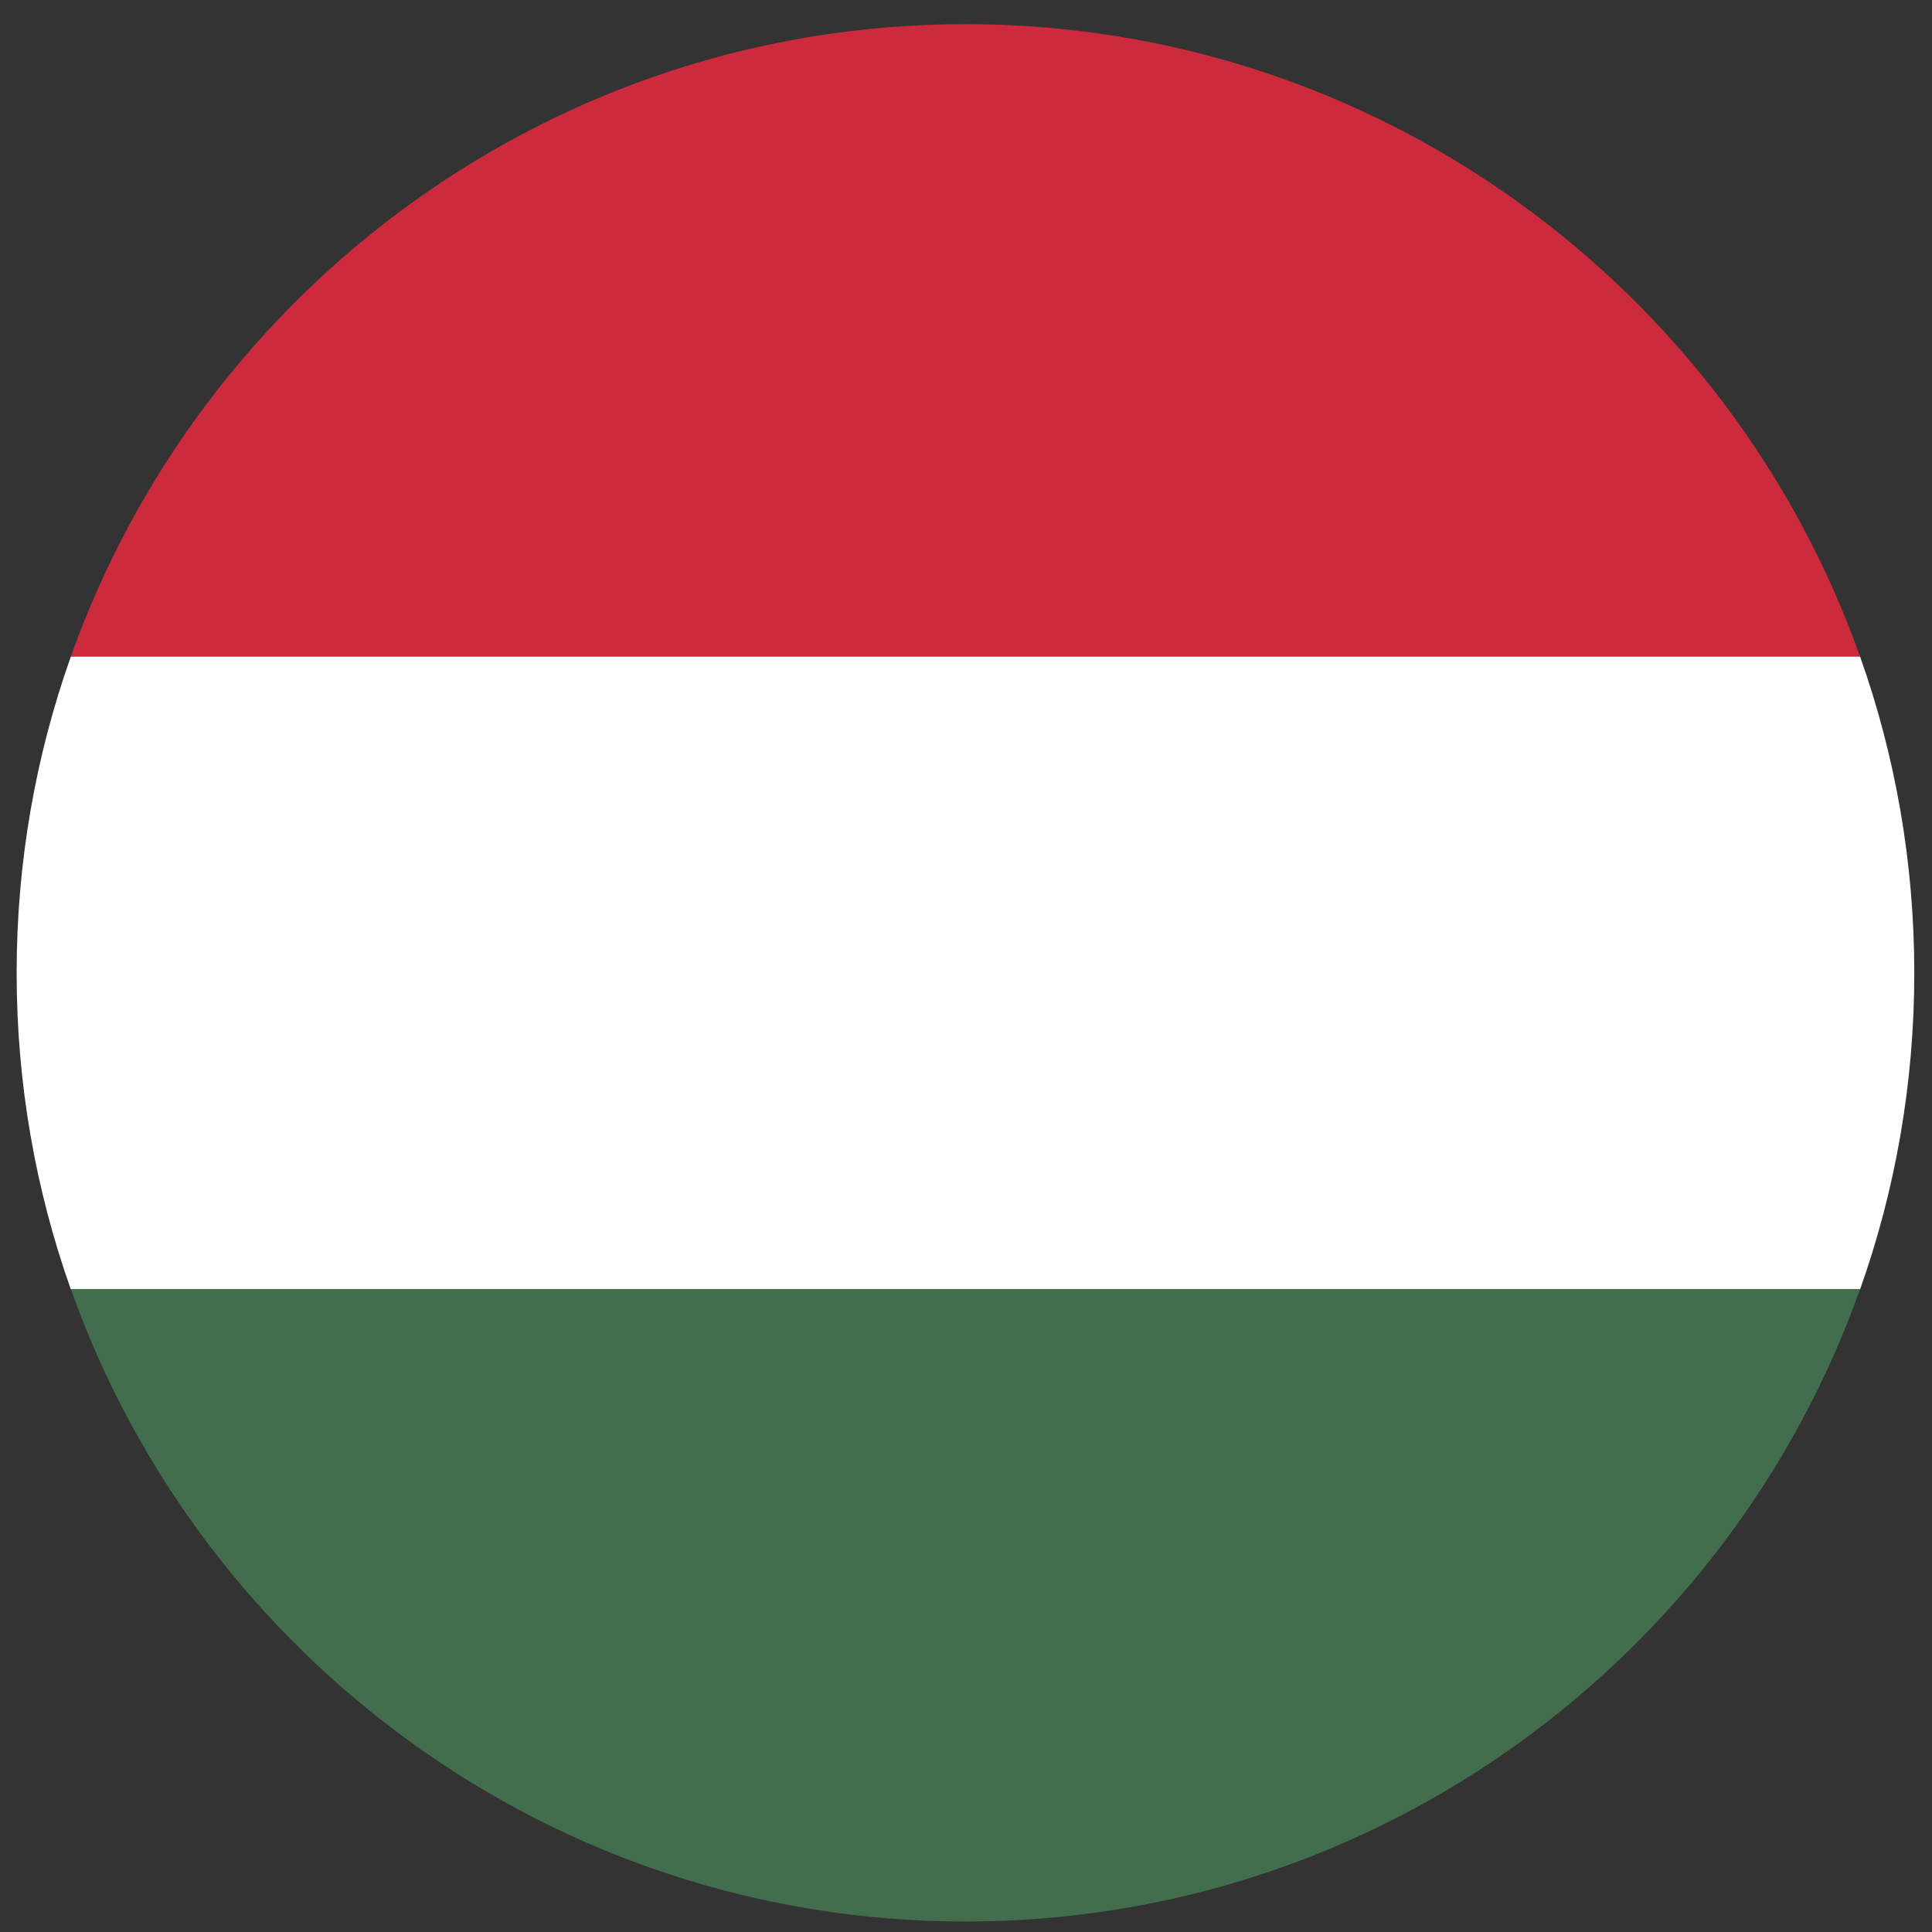
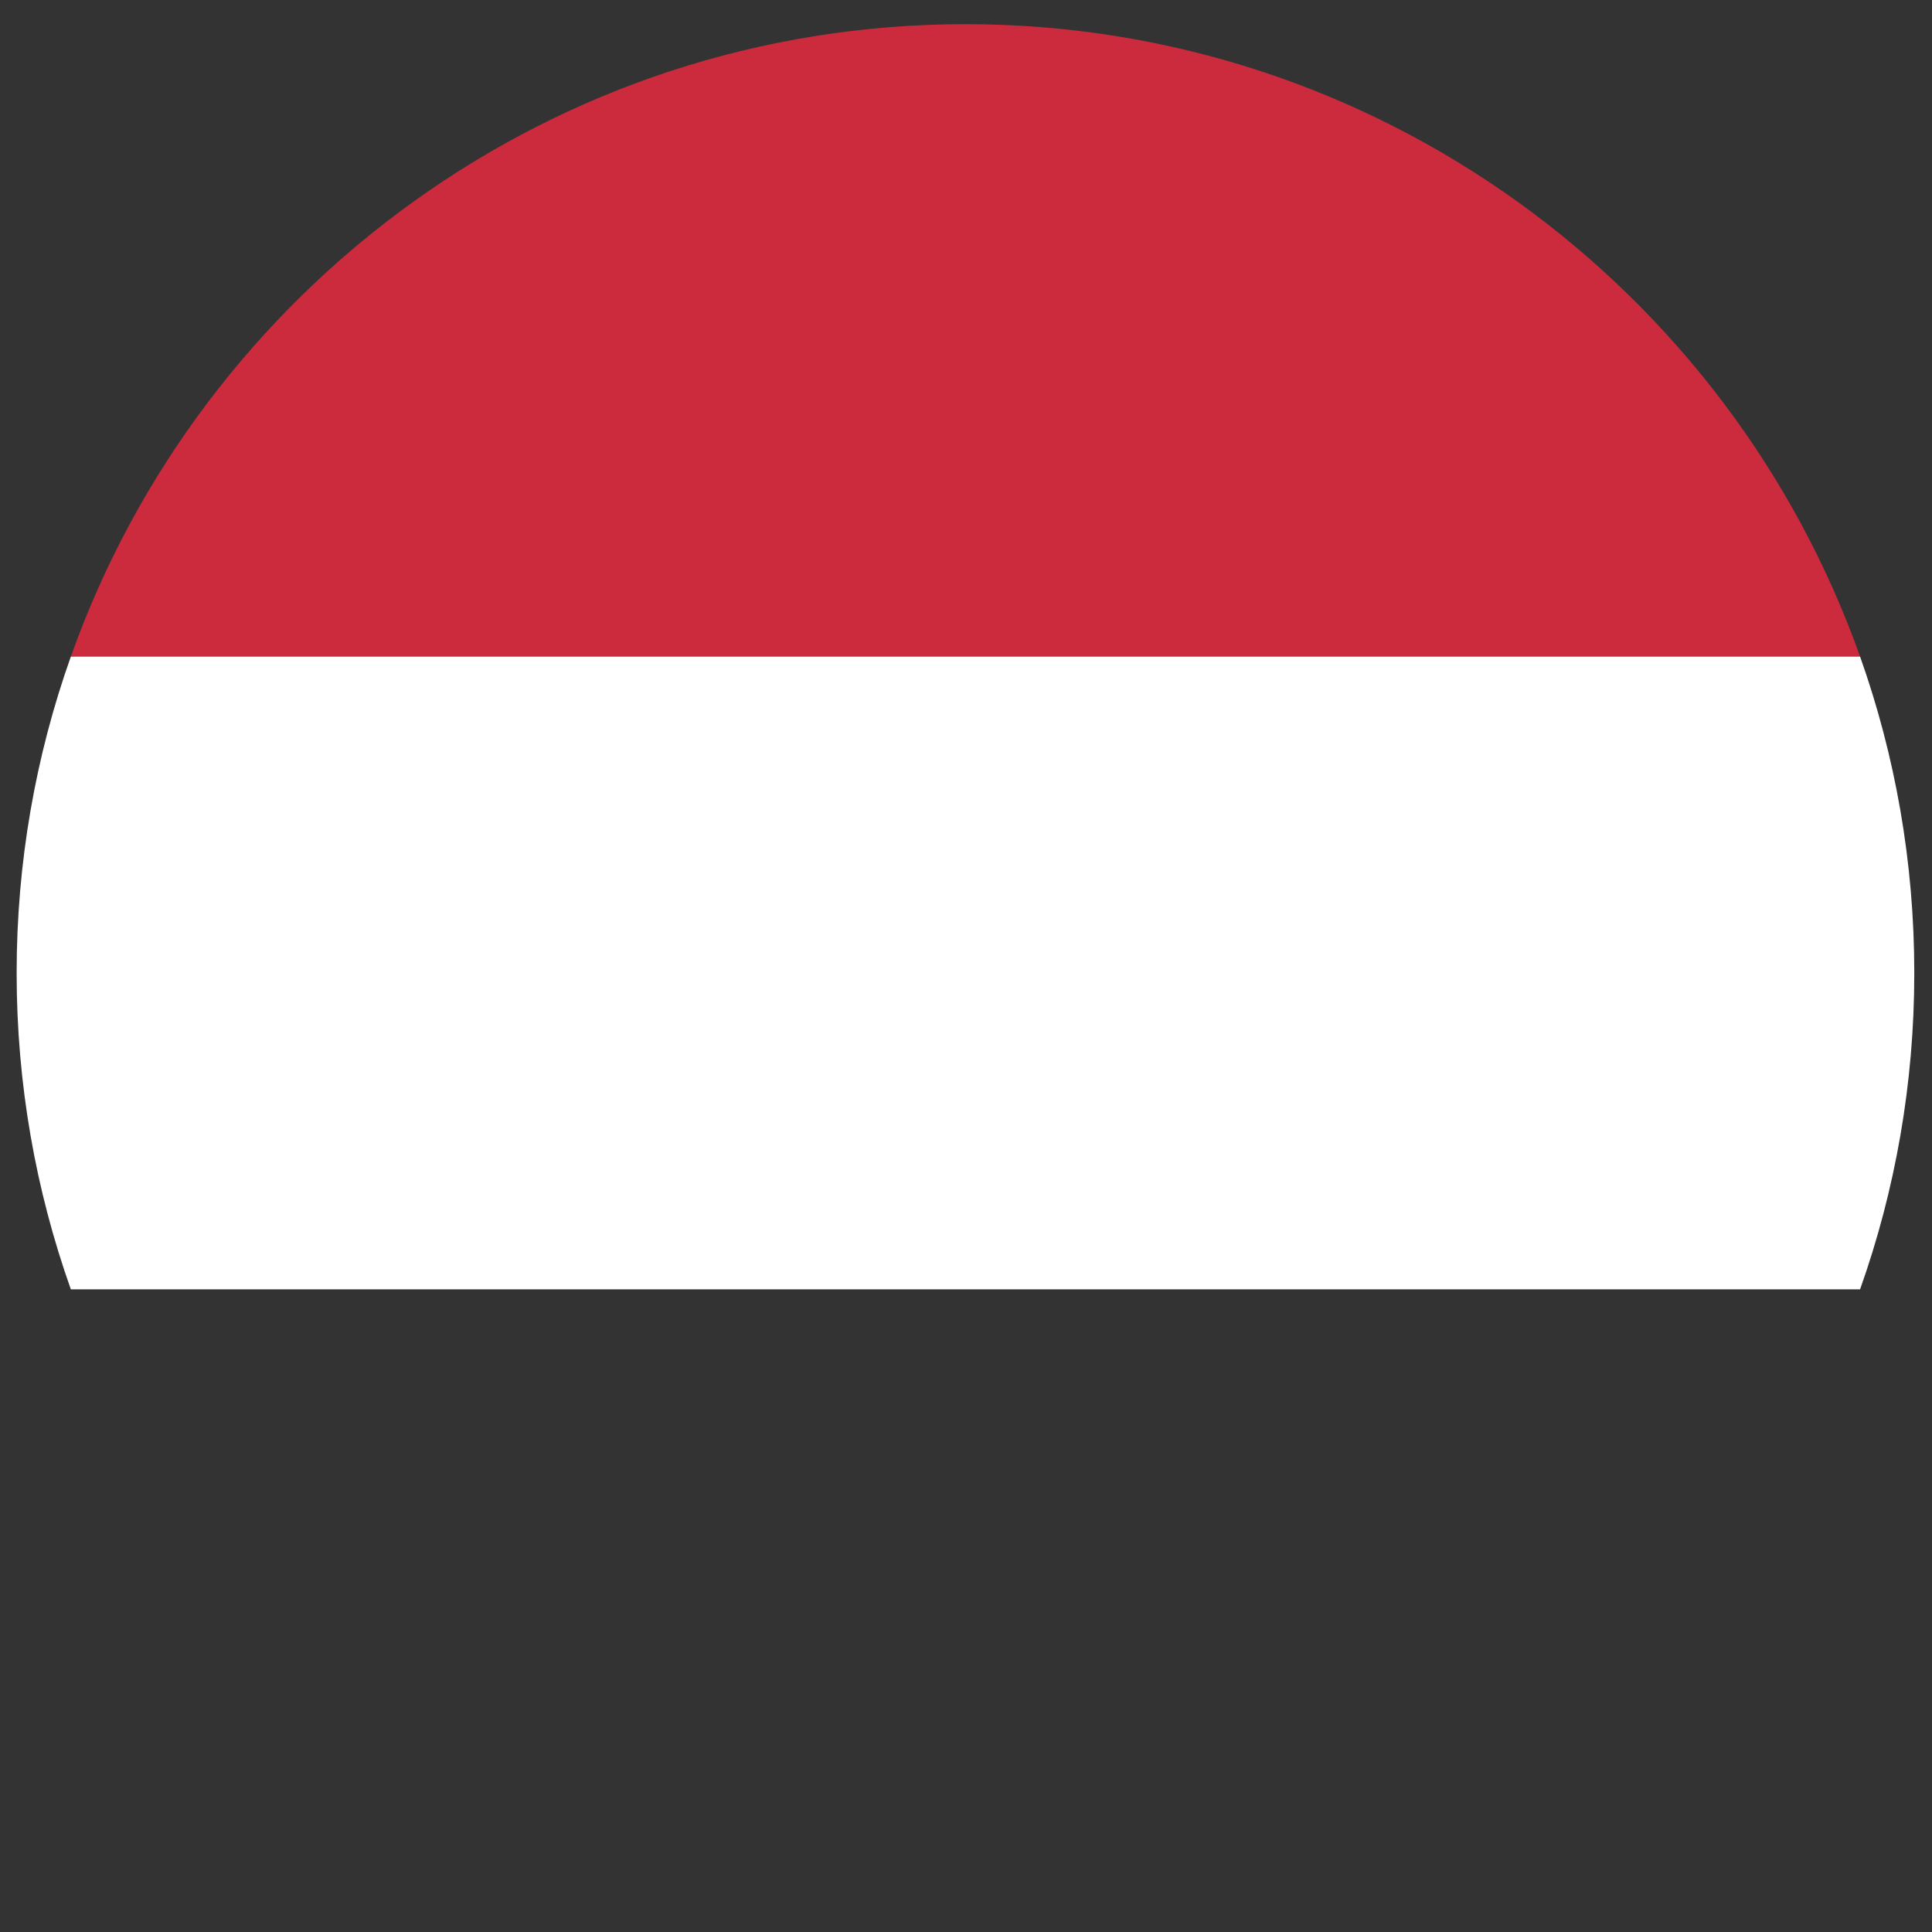
<svg xmlns="http://www.w3.org/2000/svg" width="72" height="72" viewBox="0 0 72 72" fill="none">
  <rect x="0" y="0" width="72" height="72" fill="#333333" stroke="none" />
  <path d="M35.98 0.9C20.61 0.9 7.51 10.75 2.64 24.47H69.32C64.45 10.75 51.35 0.9 35.98 0.9Z" fill="#CC2A3D" />
  <path d="M71.34 36.26C71.34 32.13 70.63 28.16 69.32 24.47H2.64C1.33 28.16 0.62 32.13 0.62 36.26C0.62 40.39 1.33 44.36 2.64 48.05H69.32C70.63 44.36 71.34 40.39 71.34 36.26Z" fill="white" />
-   <path d="M2.64 48.04C7.5 61.76 20.61 71.61 35.98 71.61C51.35 71.61 64.45 61.76 69.32 48.04H2.64Z" fill="#426E4D" />
</svg>